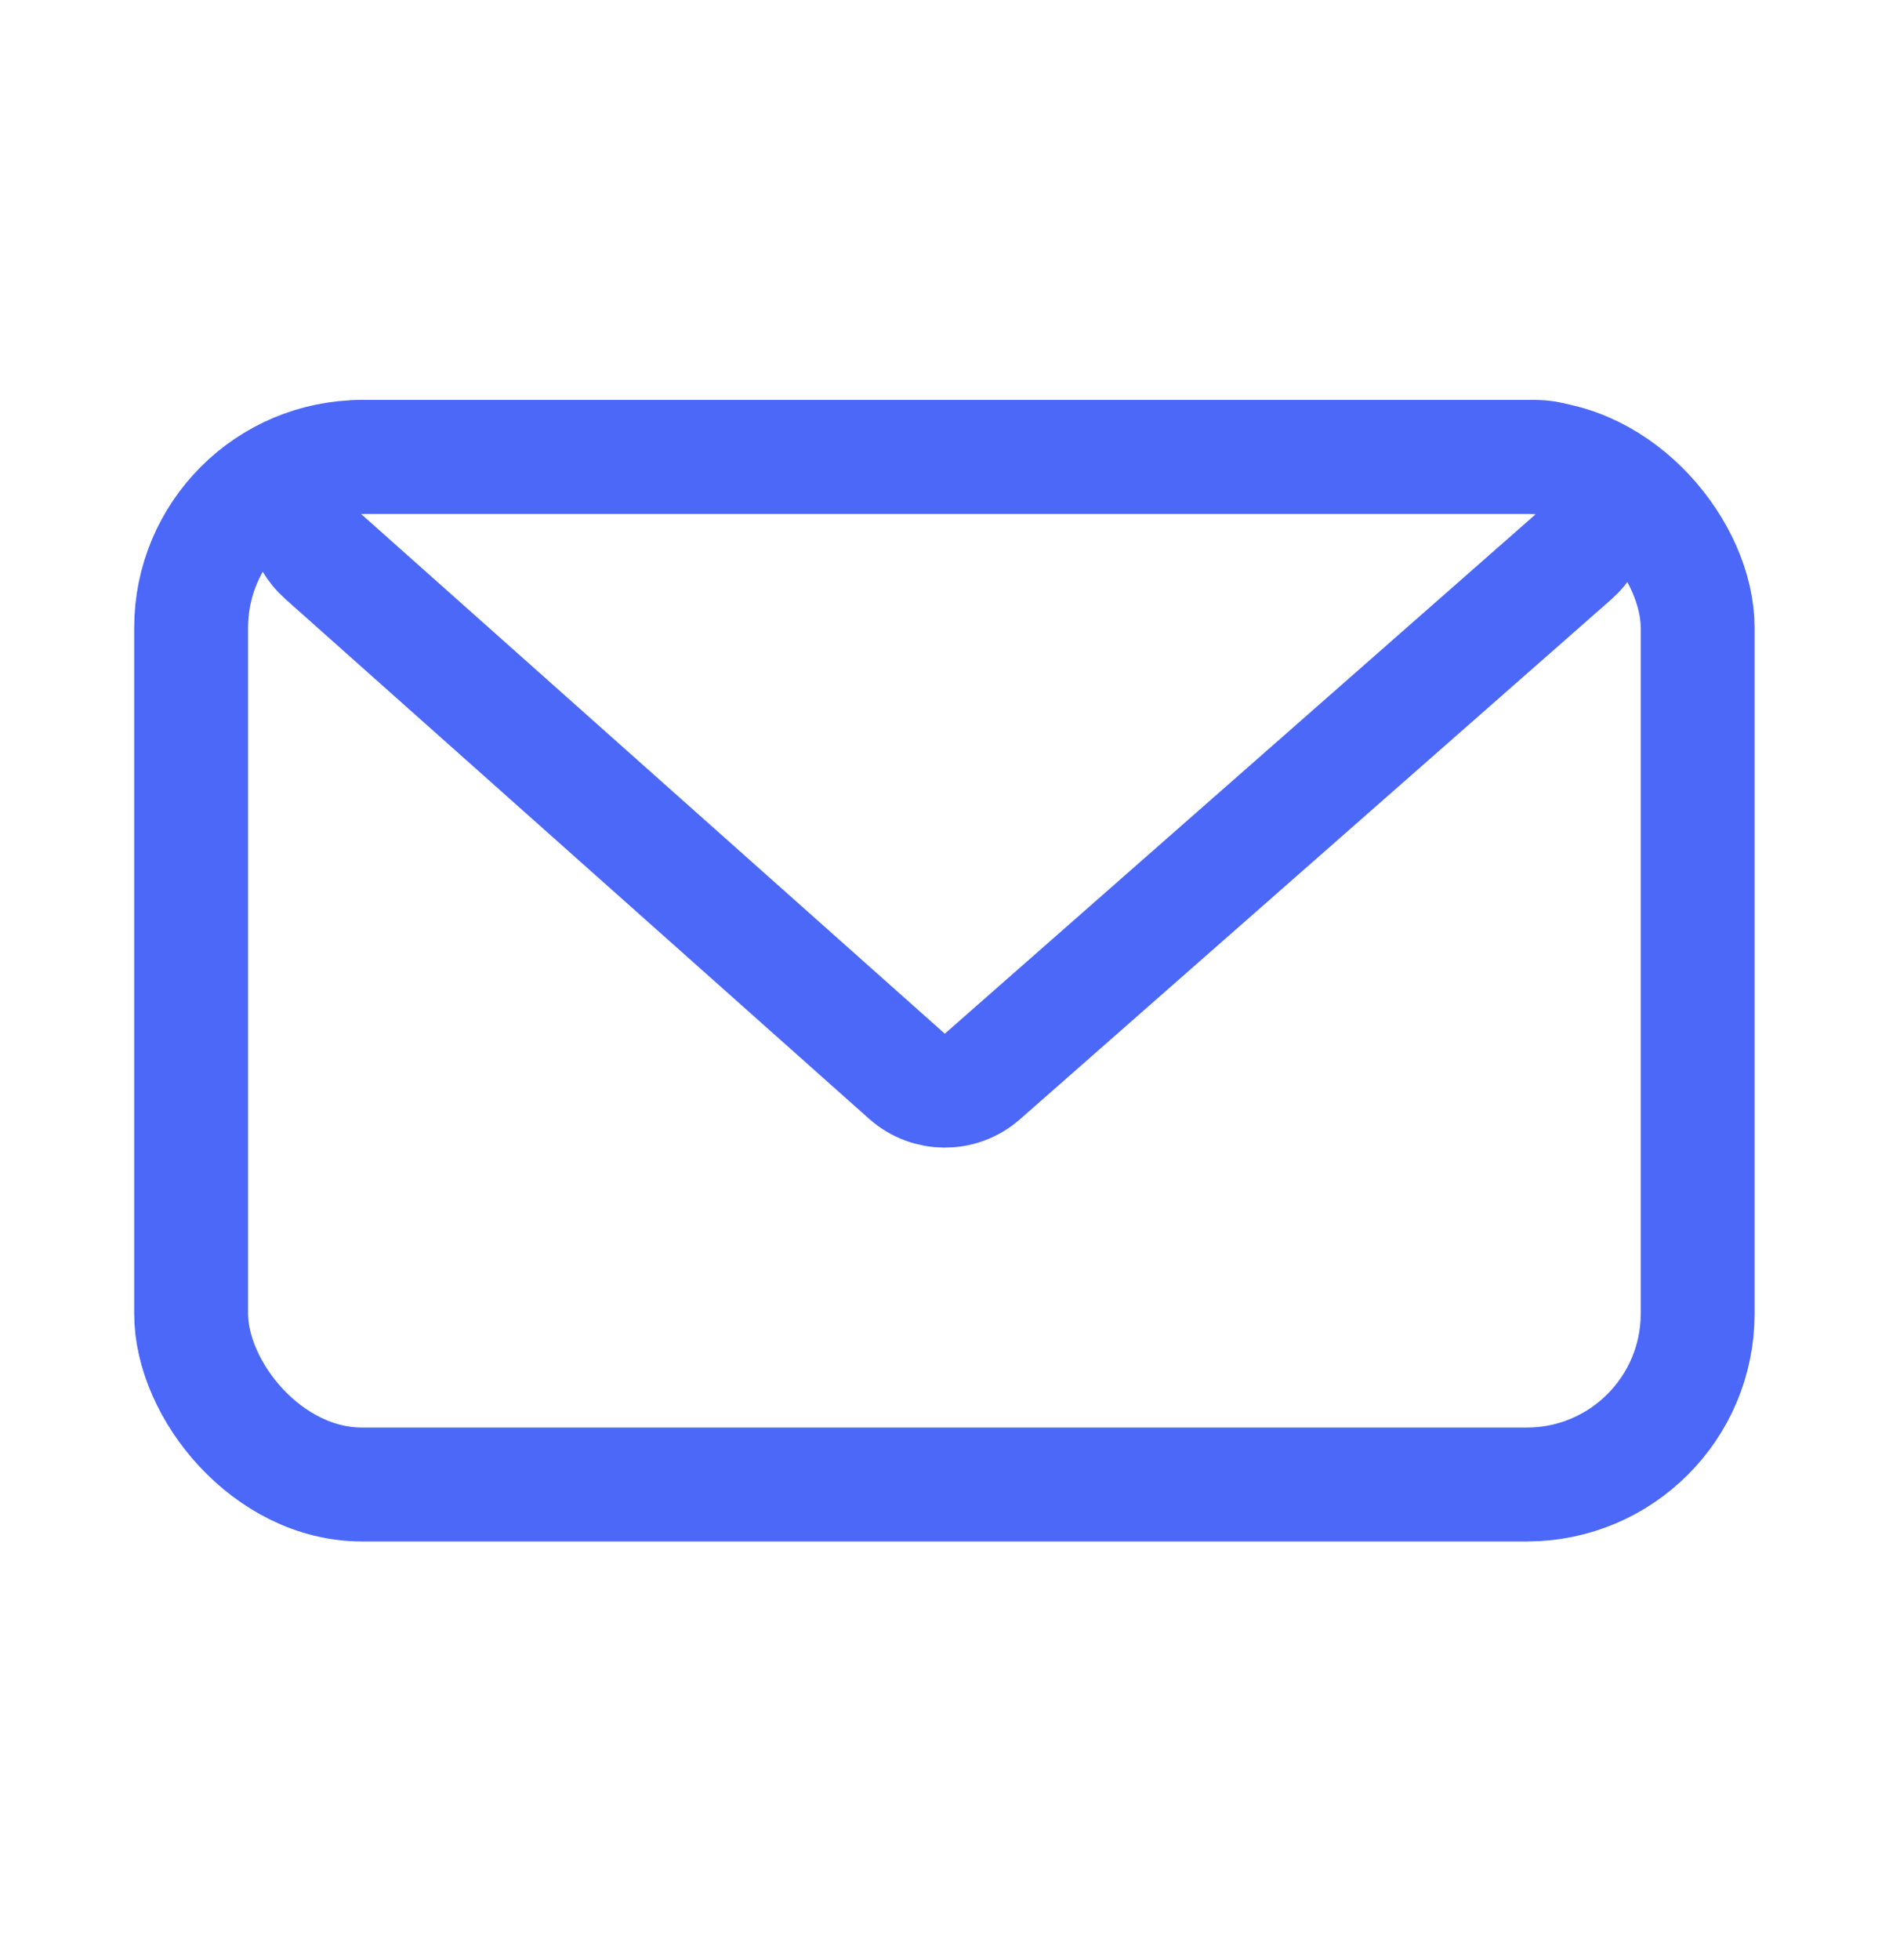
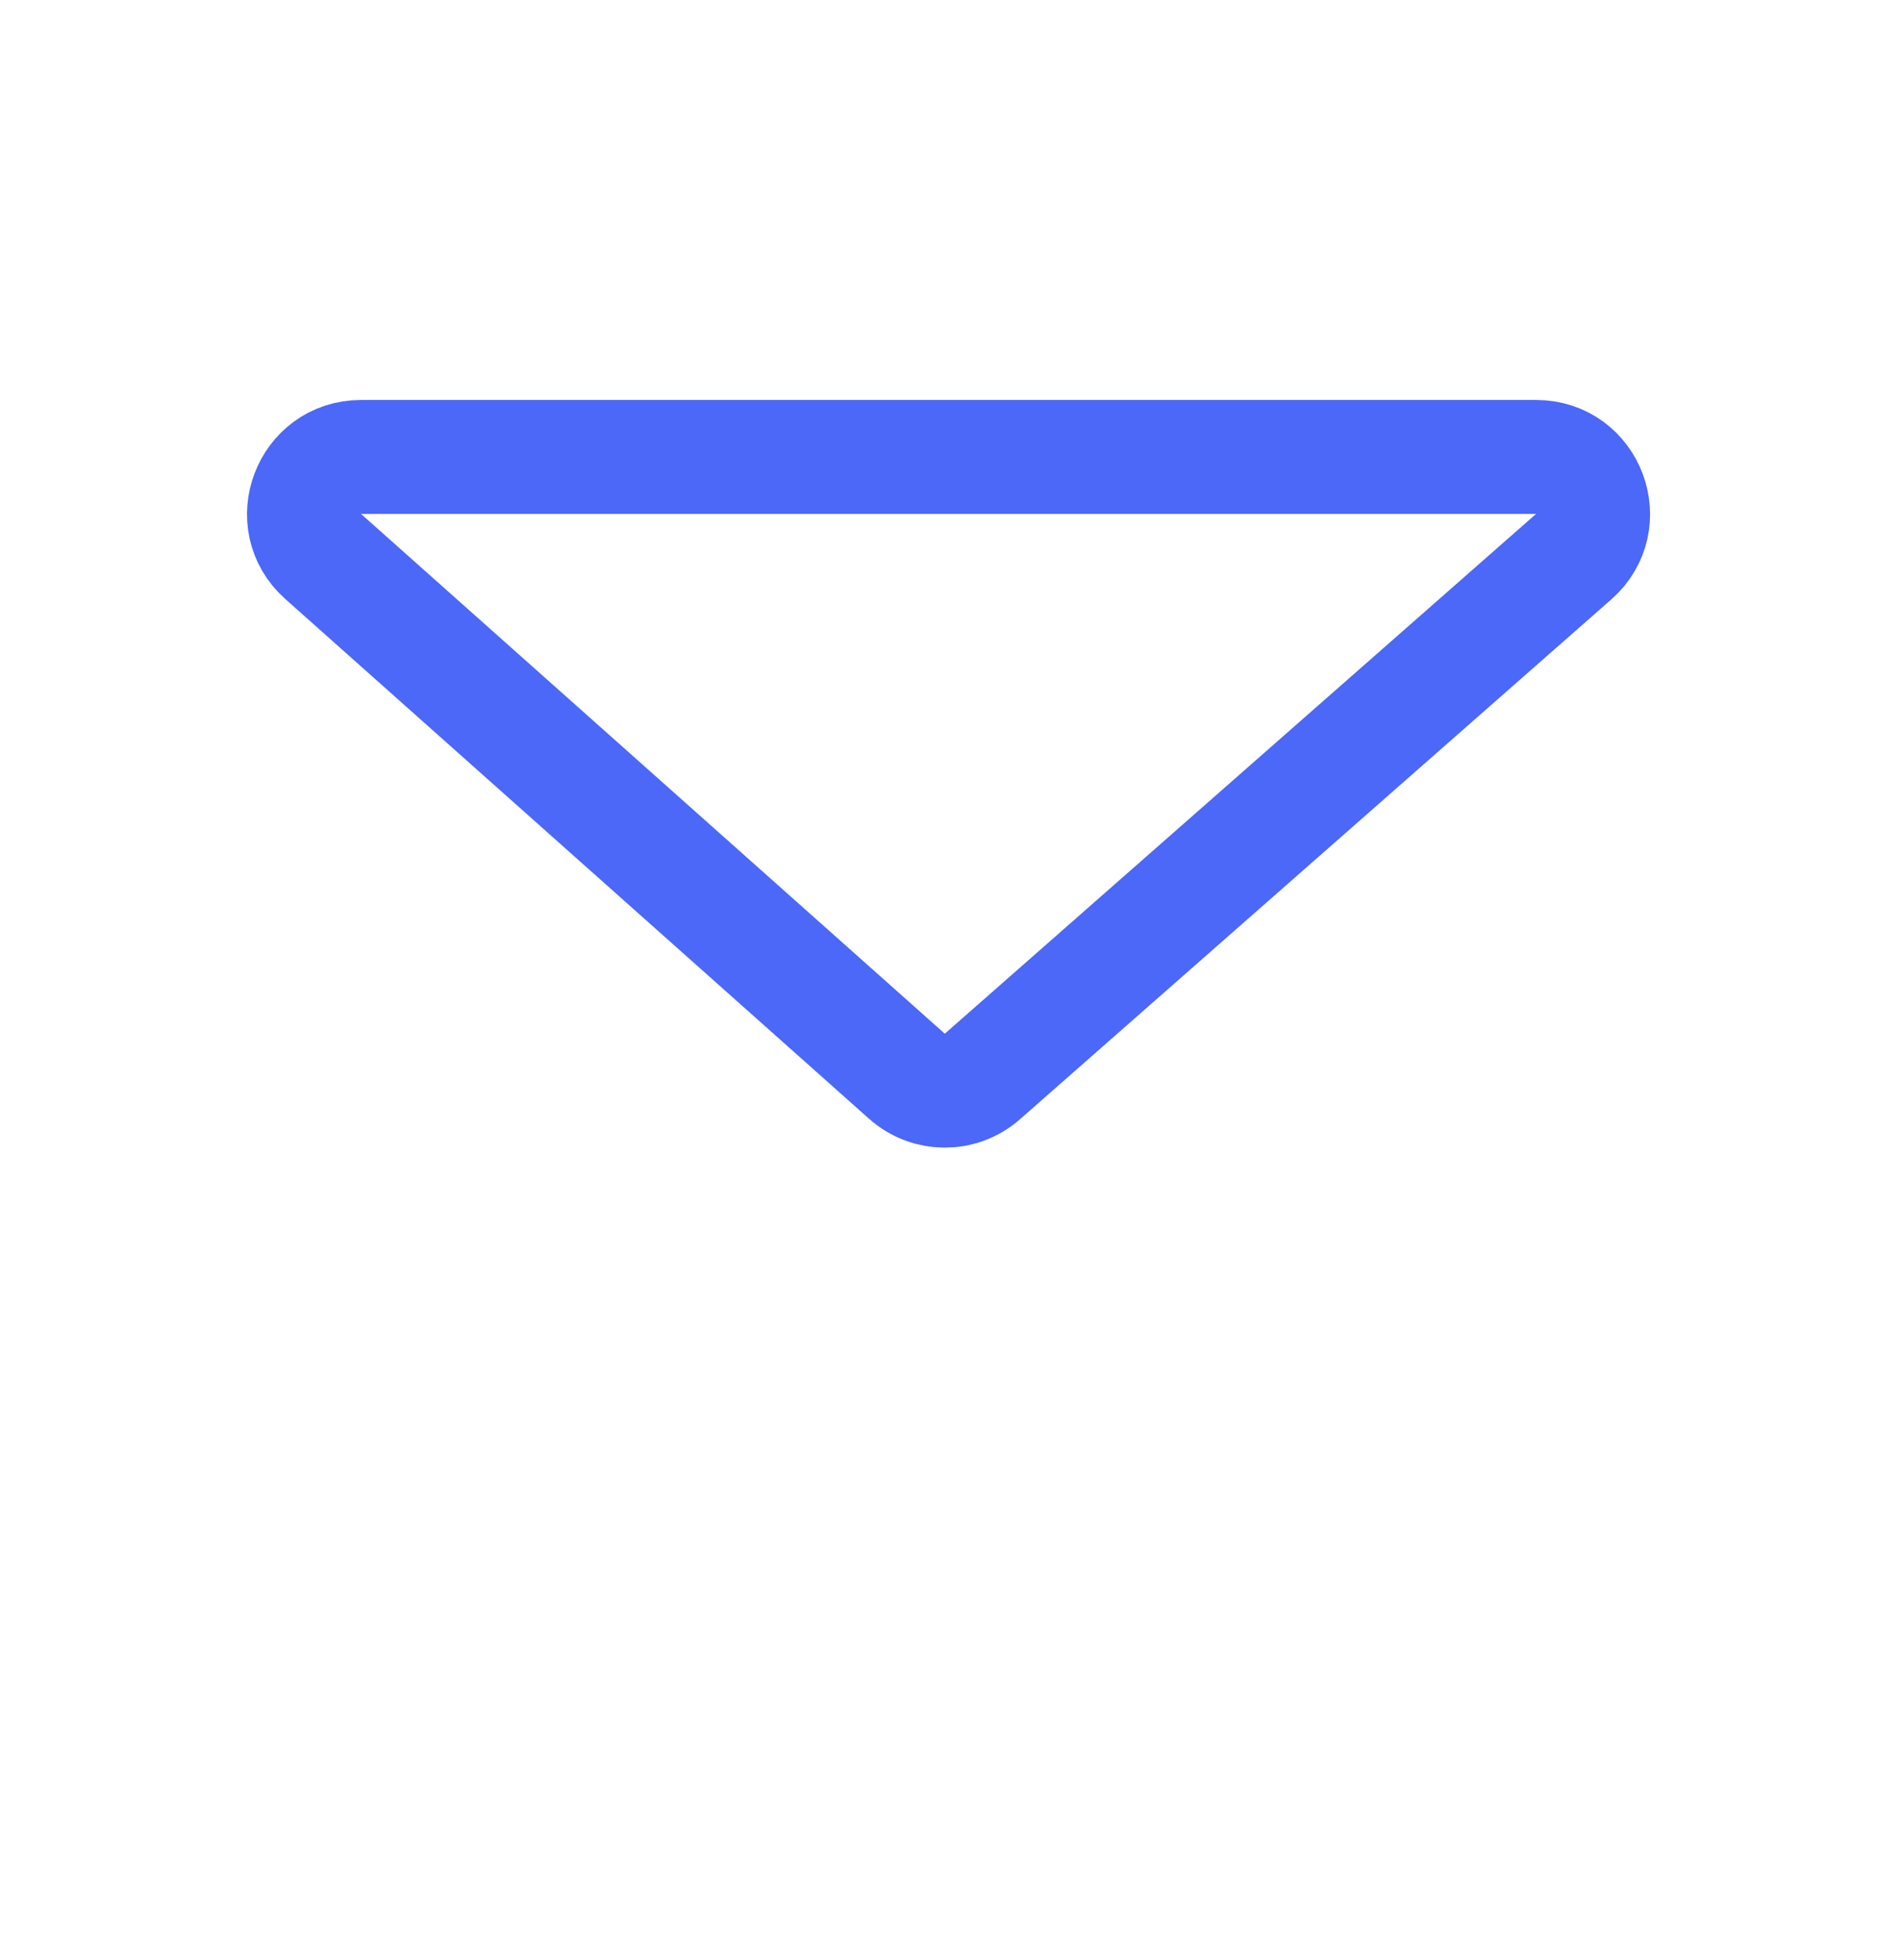
<svg xmlns="http://www.w3.org/2000/svg" width="32" height="33" viewBox="0 0 32 33" fill="none">
-   <rect x="3.219" y="7.693" width="25.373" height="17.3" rx="2.877" stroke="#4B68F9" stroke-width="1.918" />
  <path d="M6.08 7.693H25.871C26.756 7.693 27.168 8.788 26.504 9.372L16.545 18.124C16.181 18.444 15.636 18.441 15.274 18.119L5.442 9.368C4.784 8.782 5.199 7.693 6.08 7.693Z" stroke="#4B68F9" stroke-width="1.918" />
</svg>